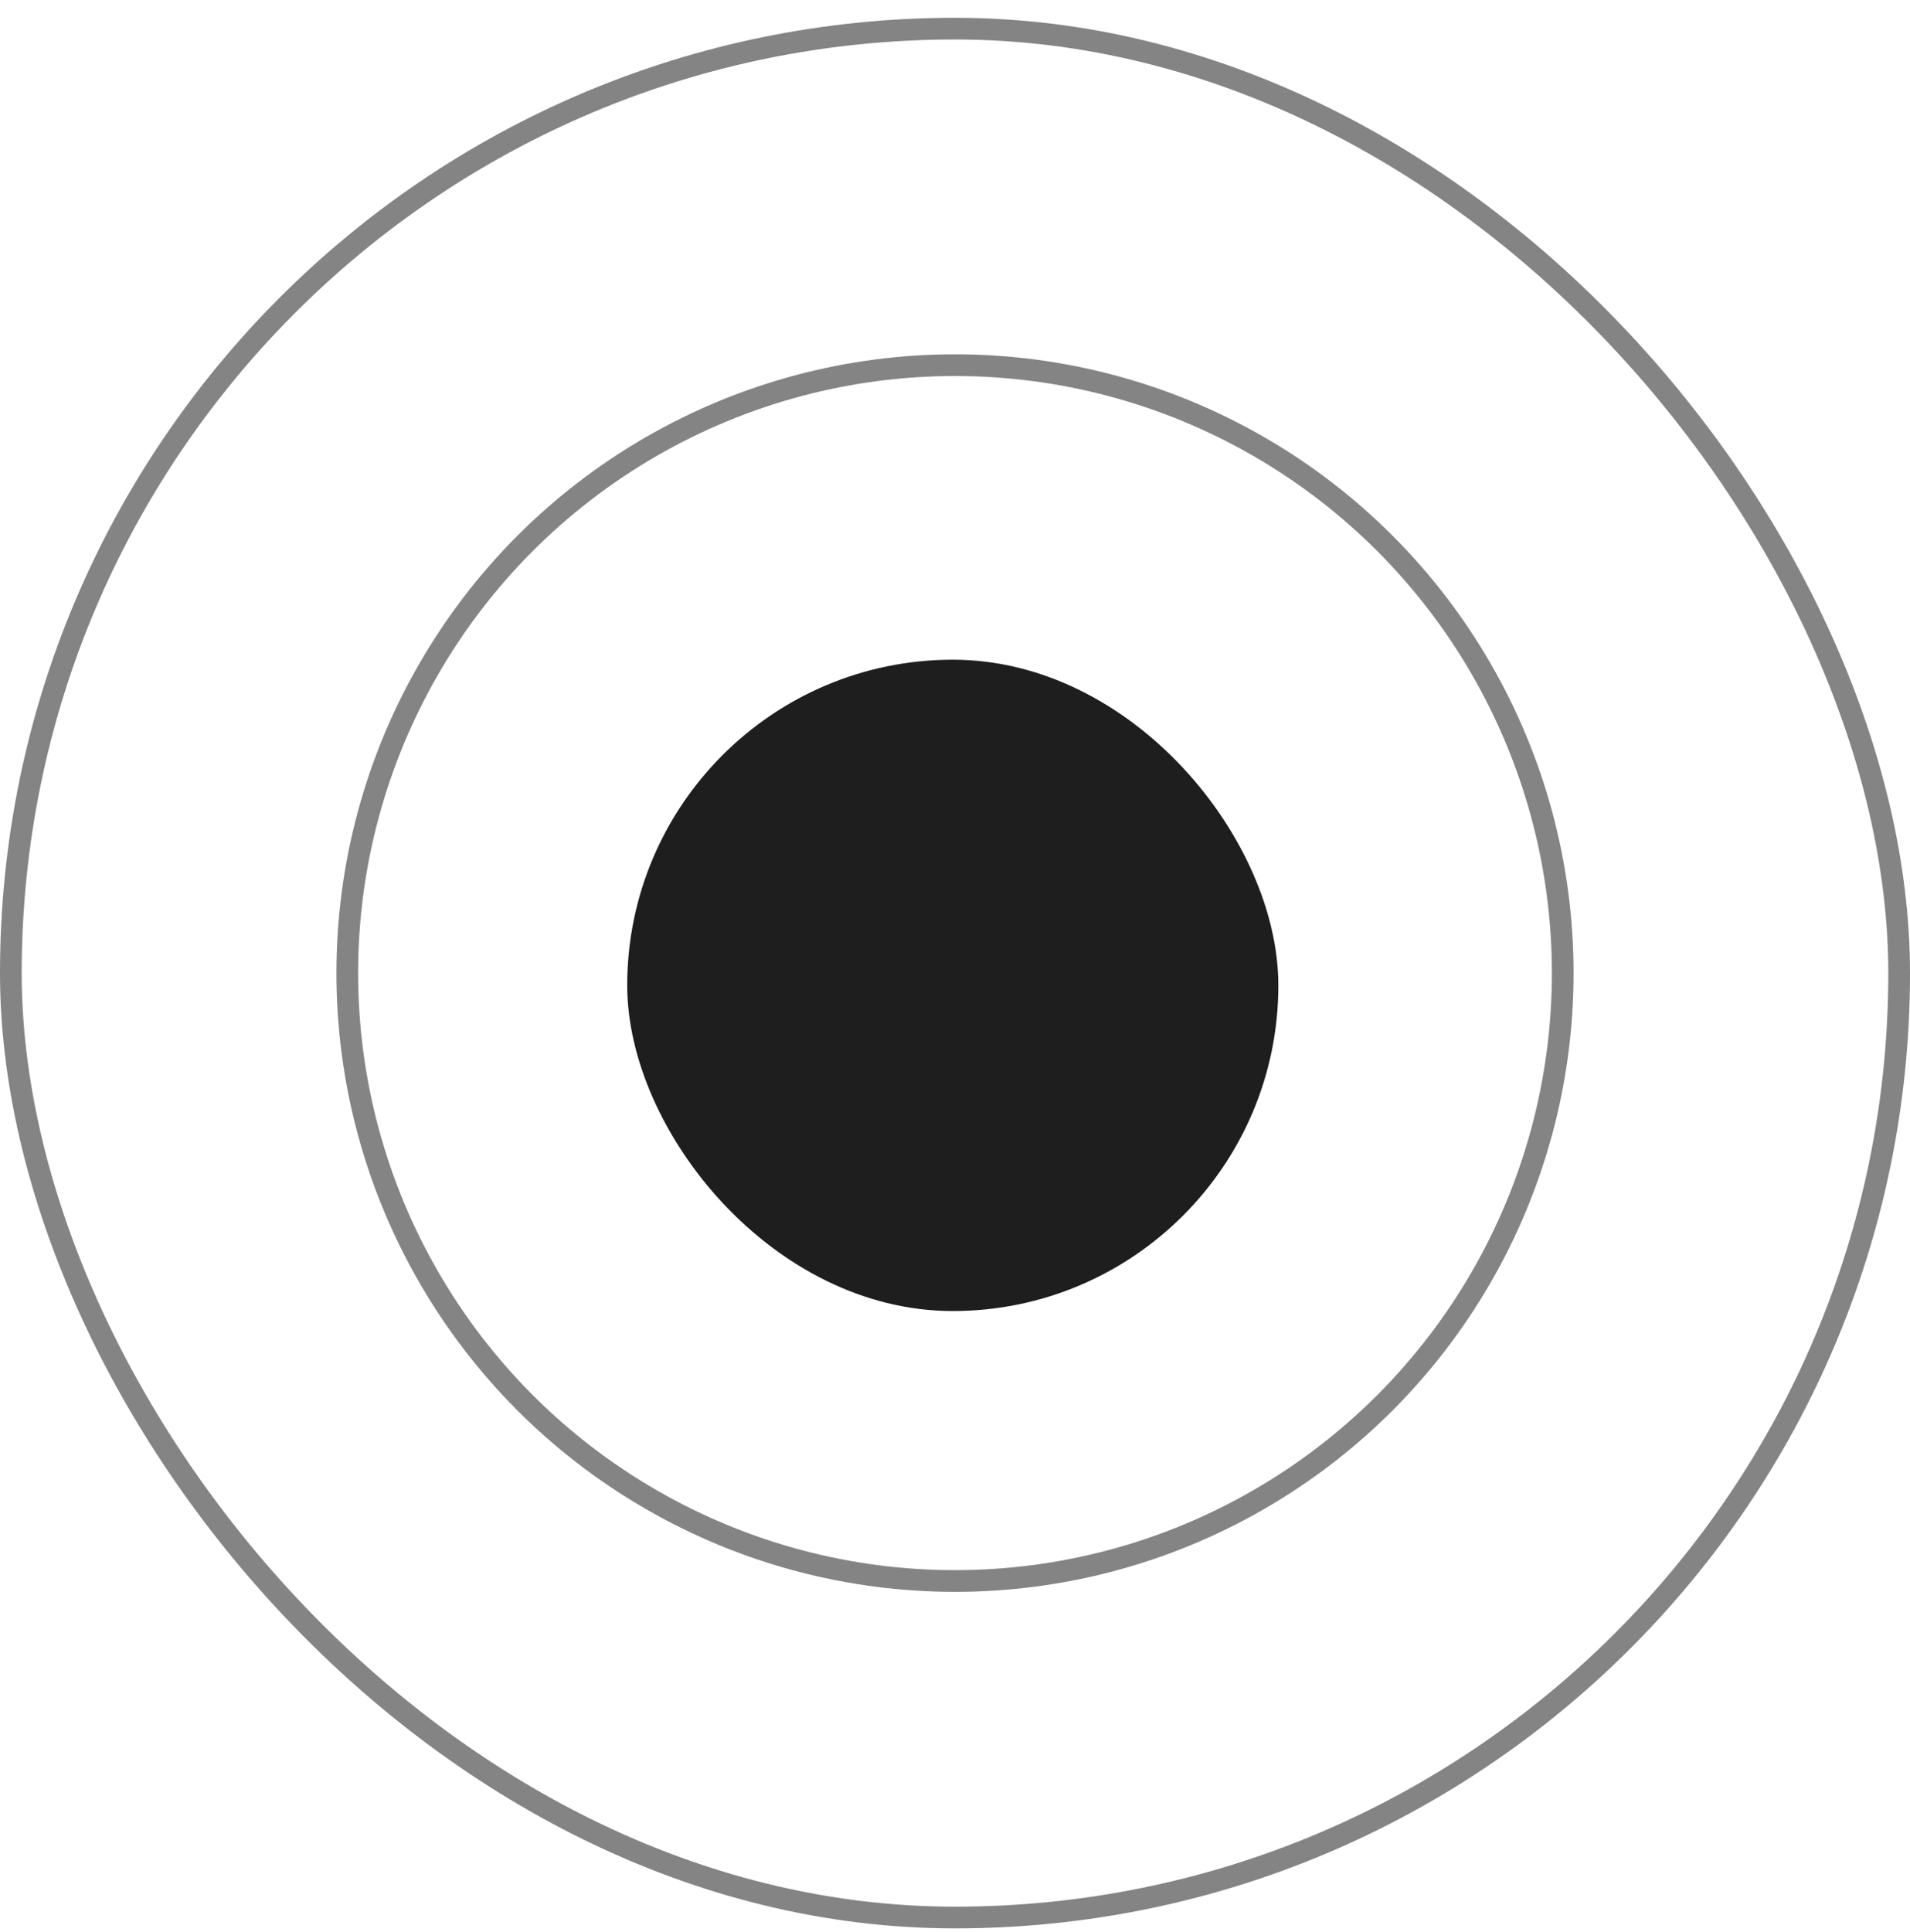
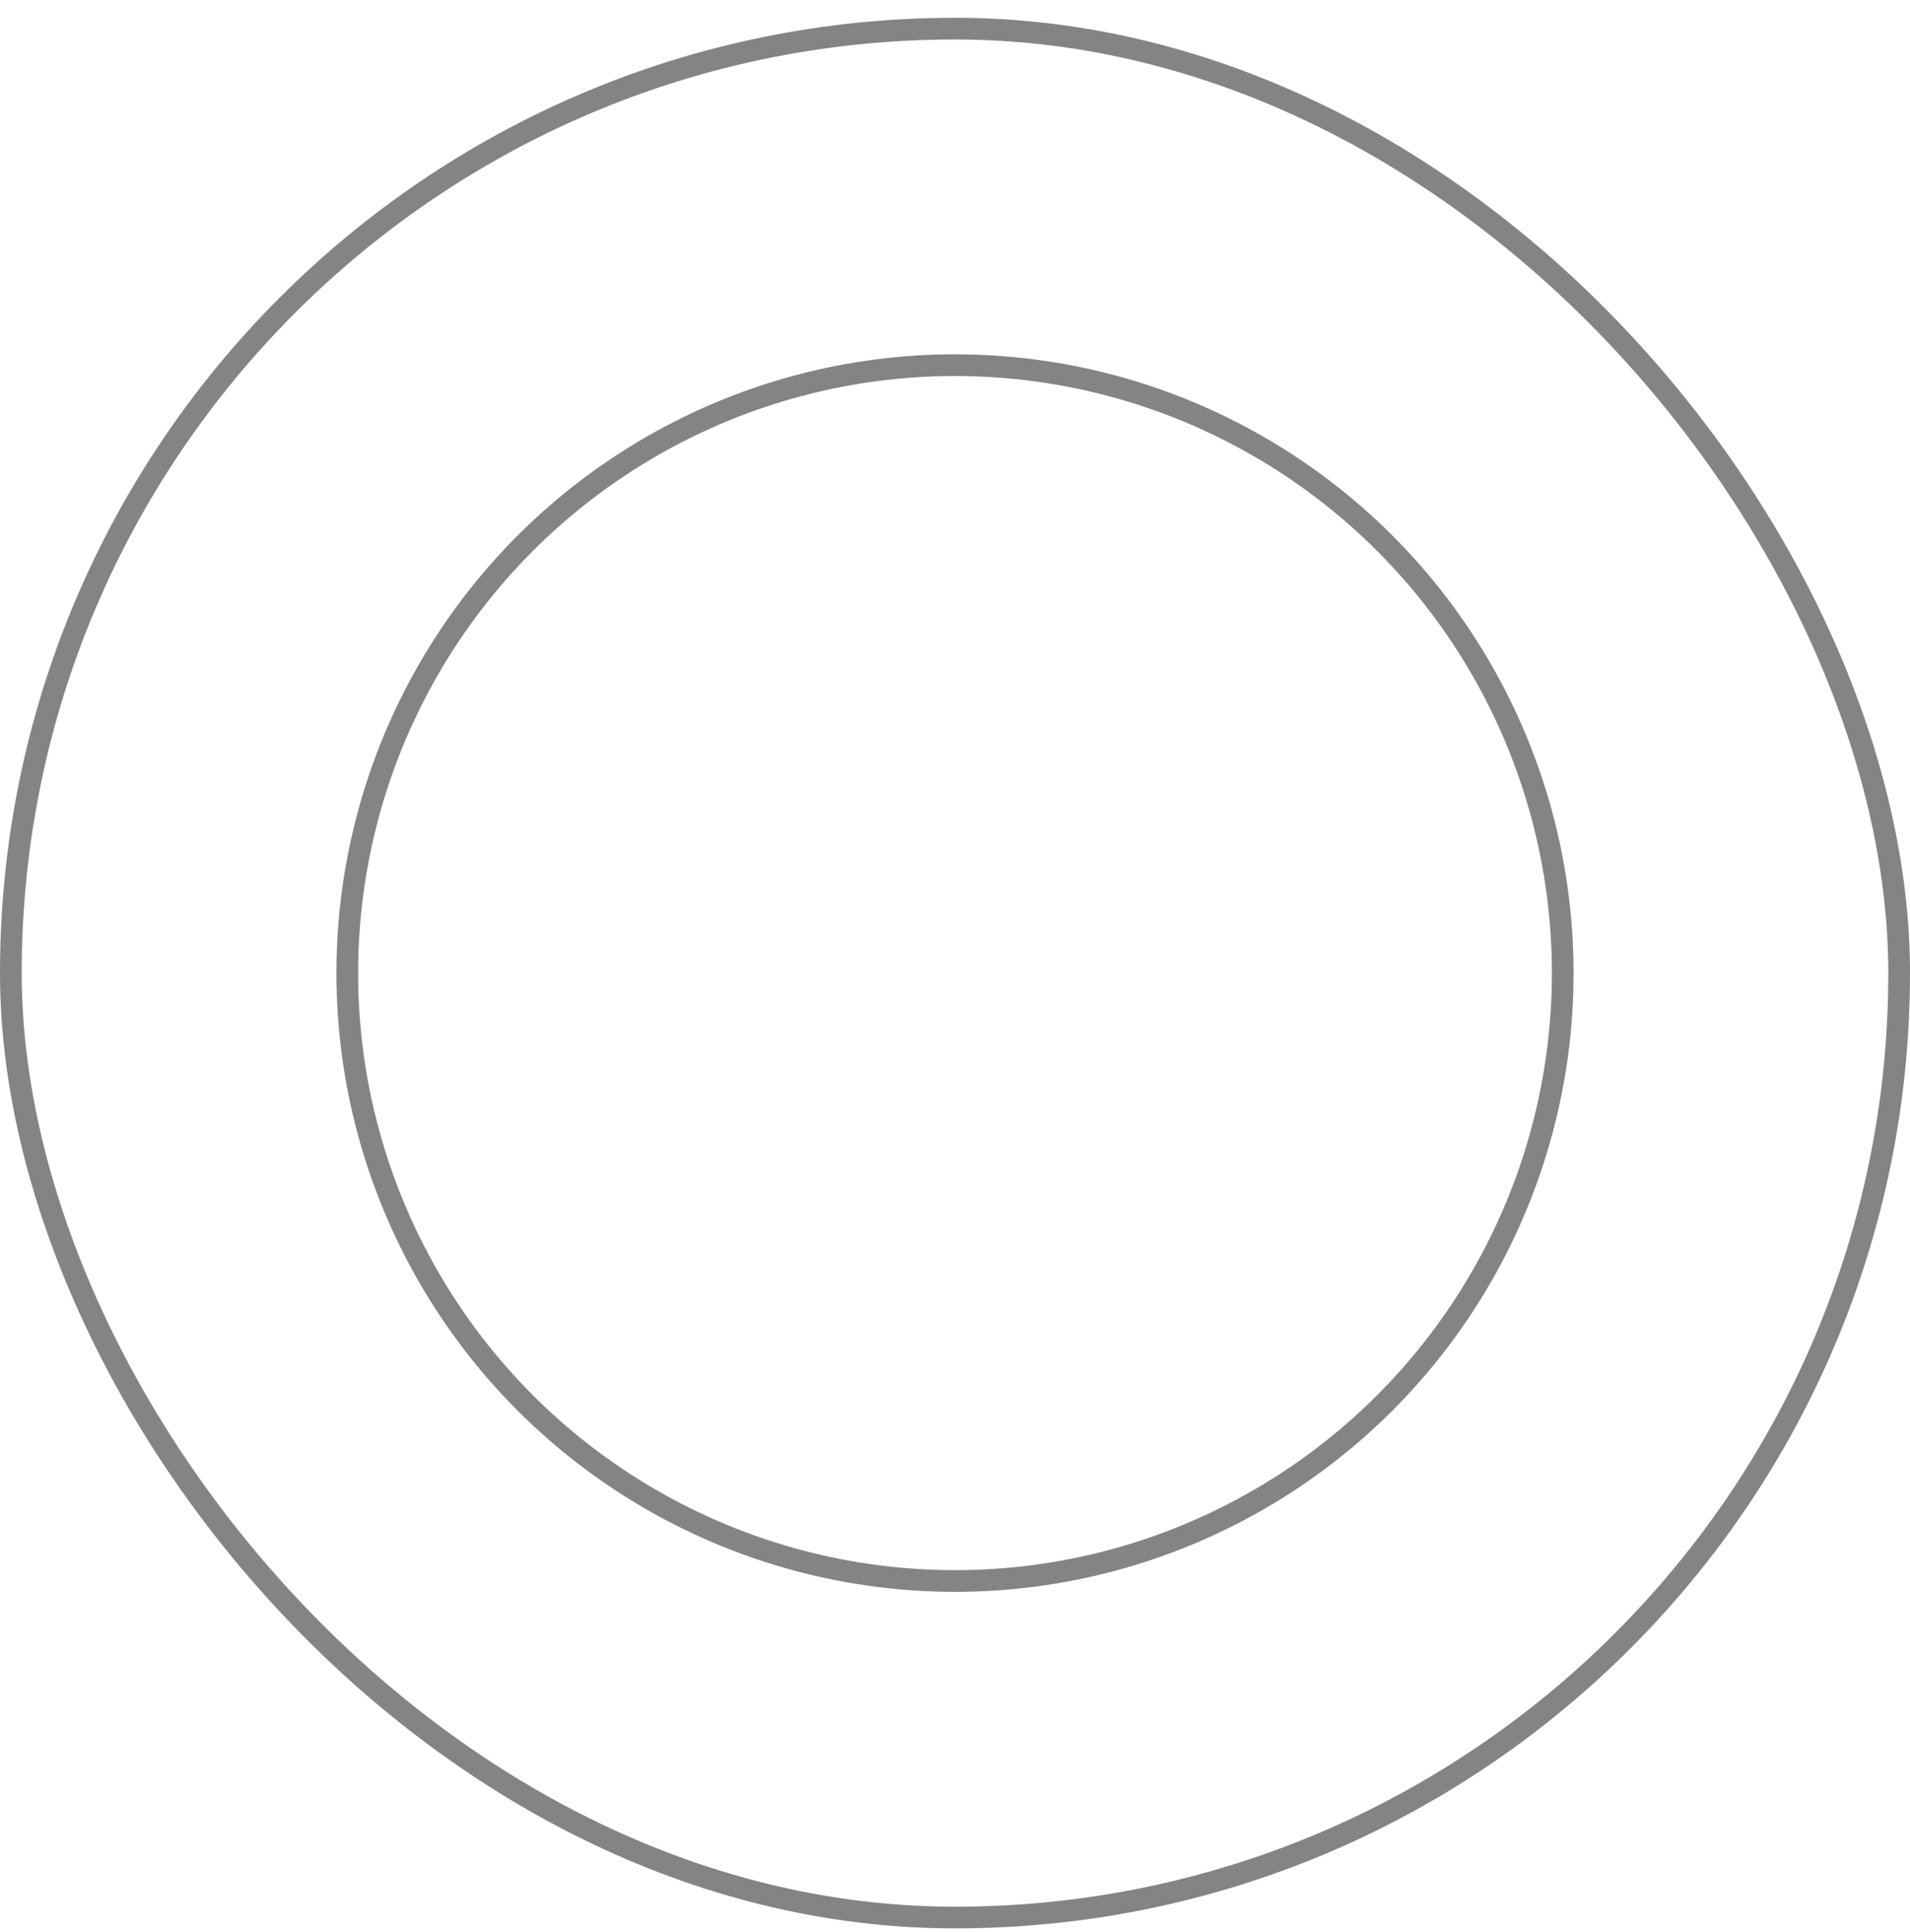
<svg xmlns="http://www.w3.org/2000/svg" width="88" height="89" viewBox="0 0 88 89" fill="none">
  <rect x="0.5" y="1.319" width="87" height="87" rx="43.5" stroke="#848484" />
  <circle cx="44" cy="44.819" r="28" stroke="#848484" />
-   <rect x="28.898" y="30.385" width="30" height="30" rx="15" fill="#1E1E1E" />
</svg>